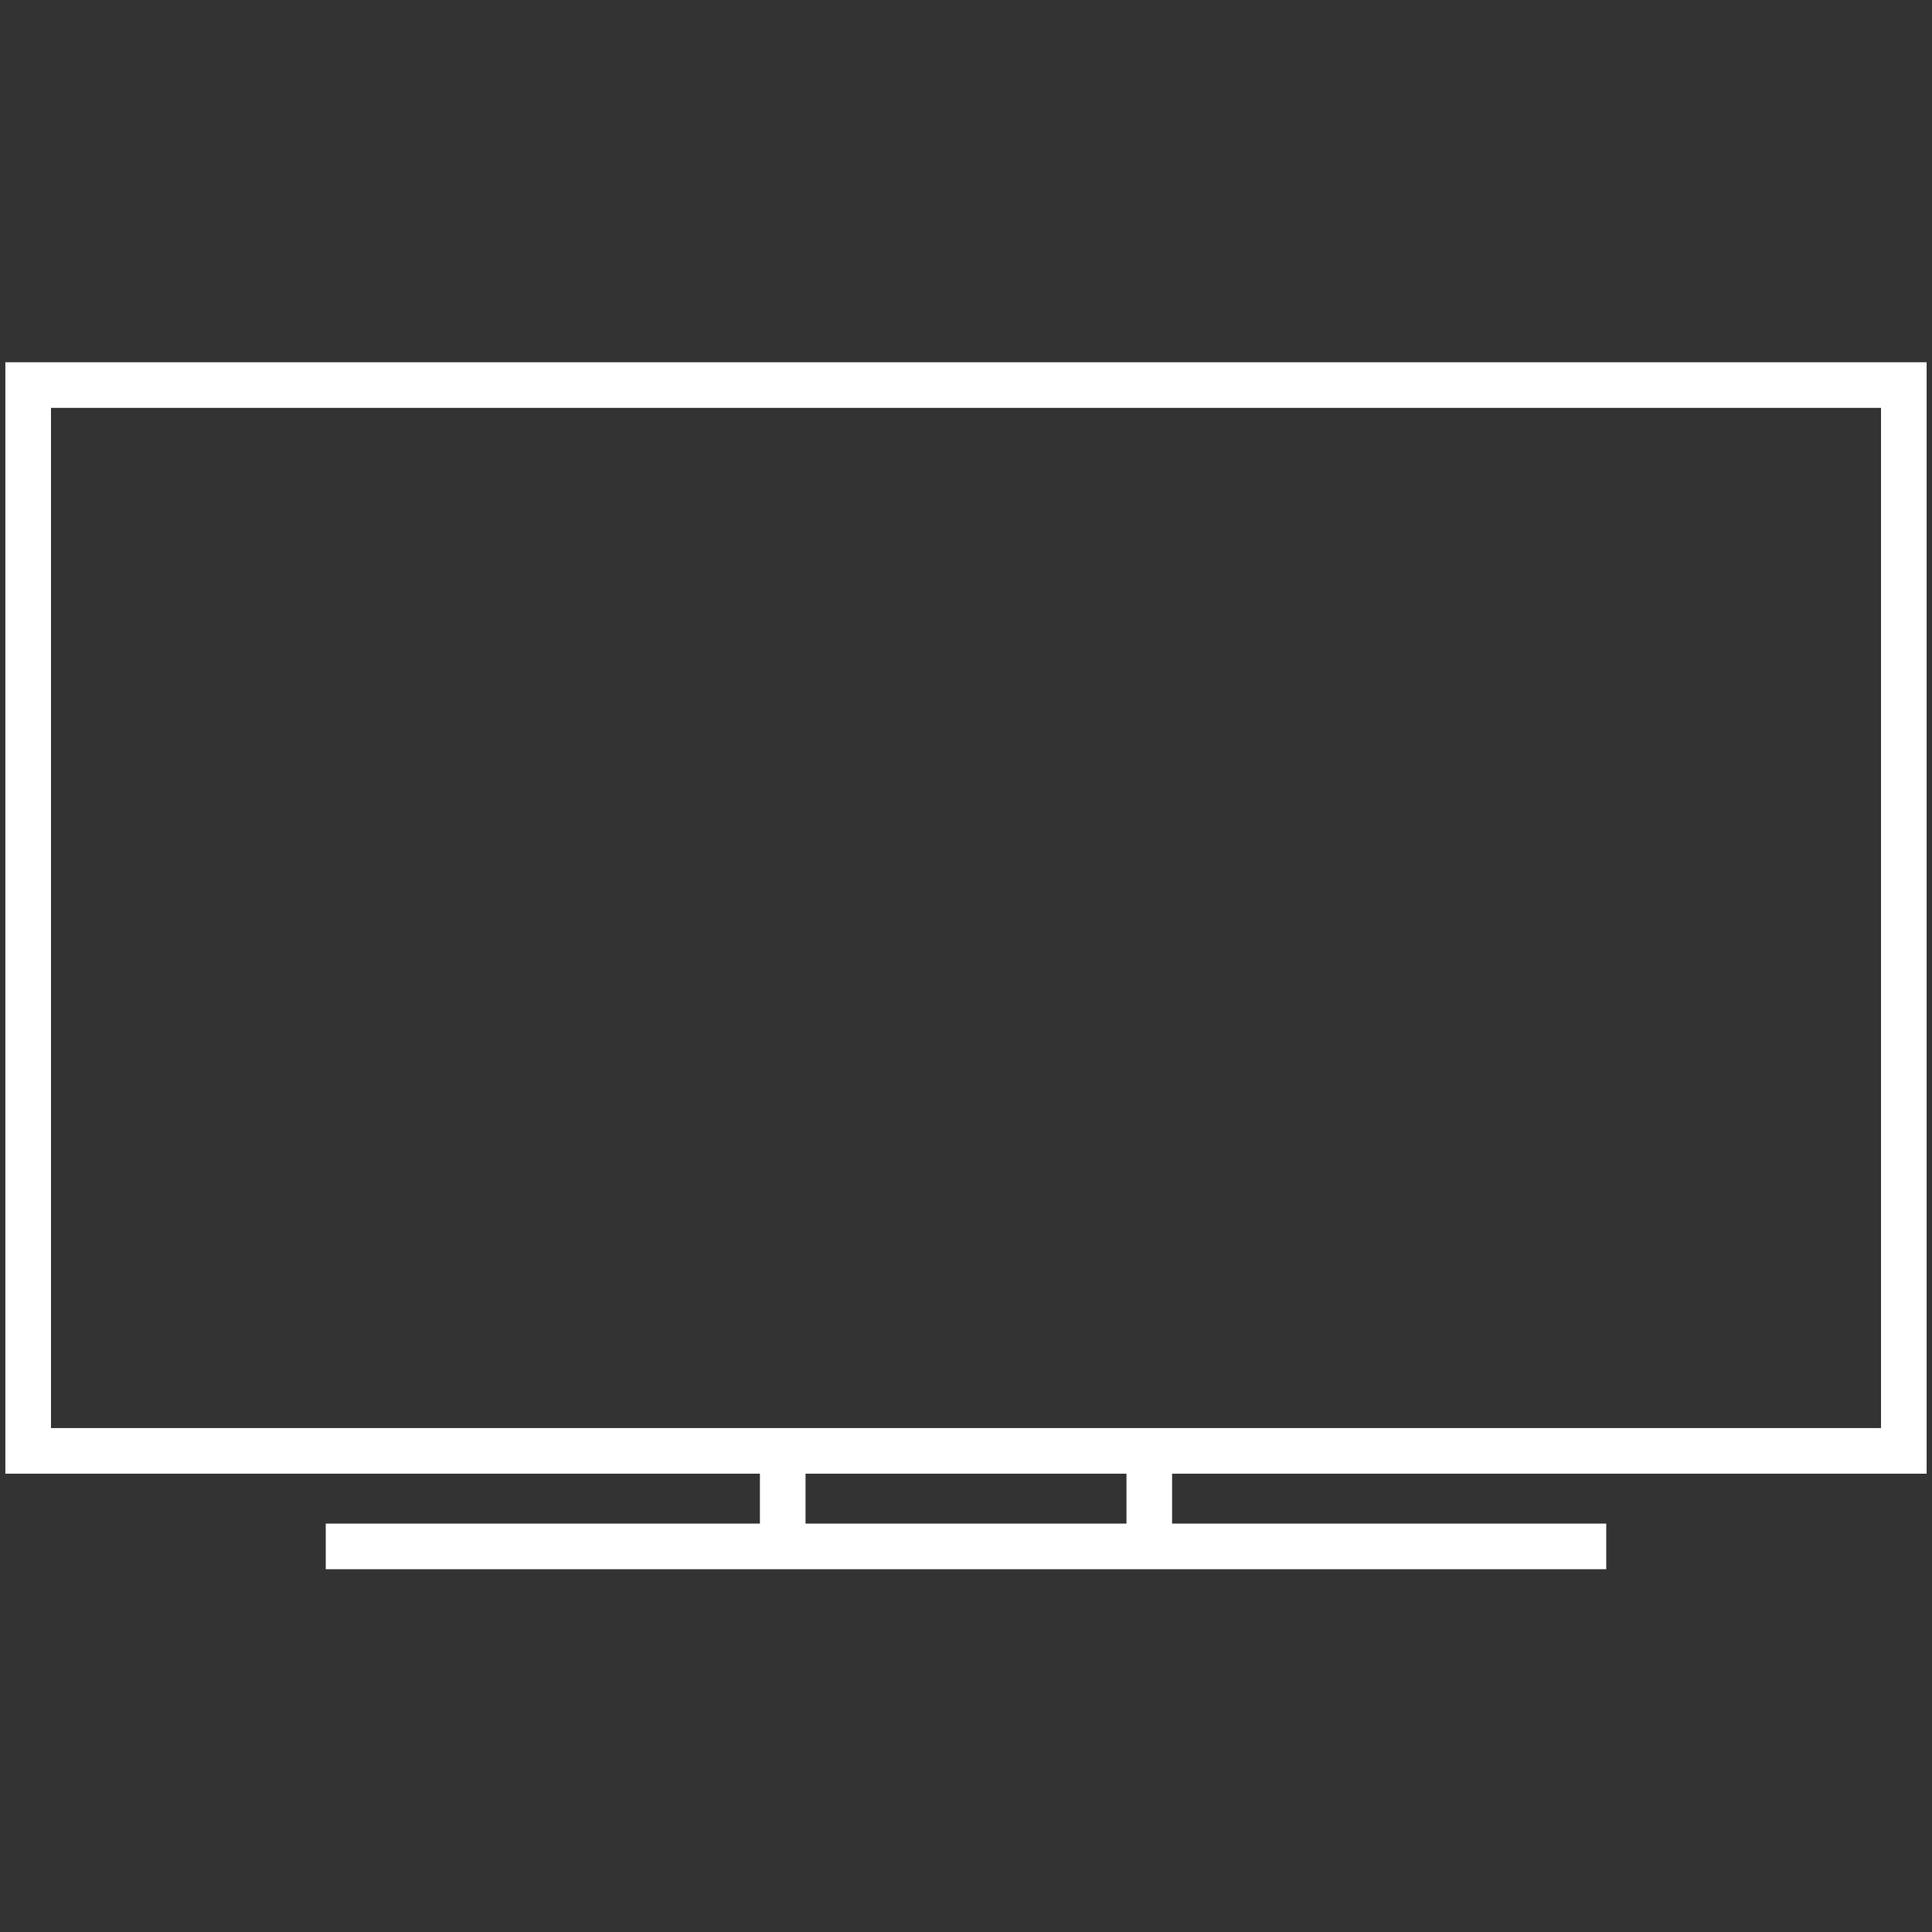
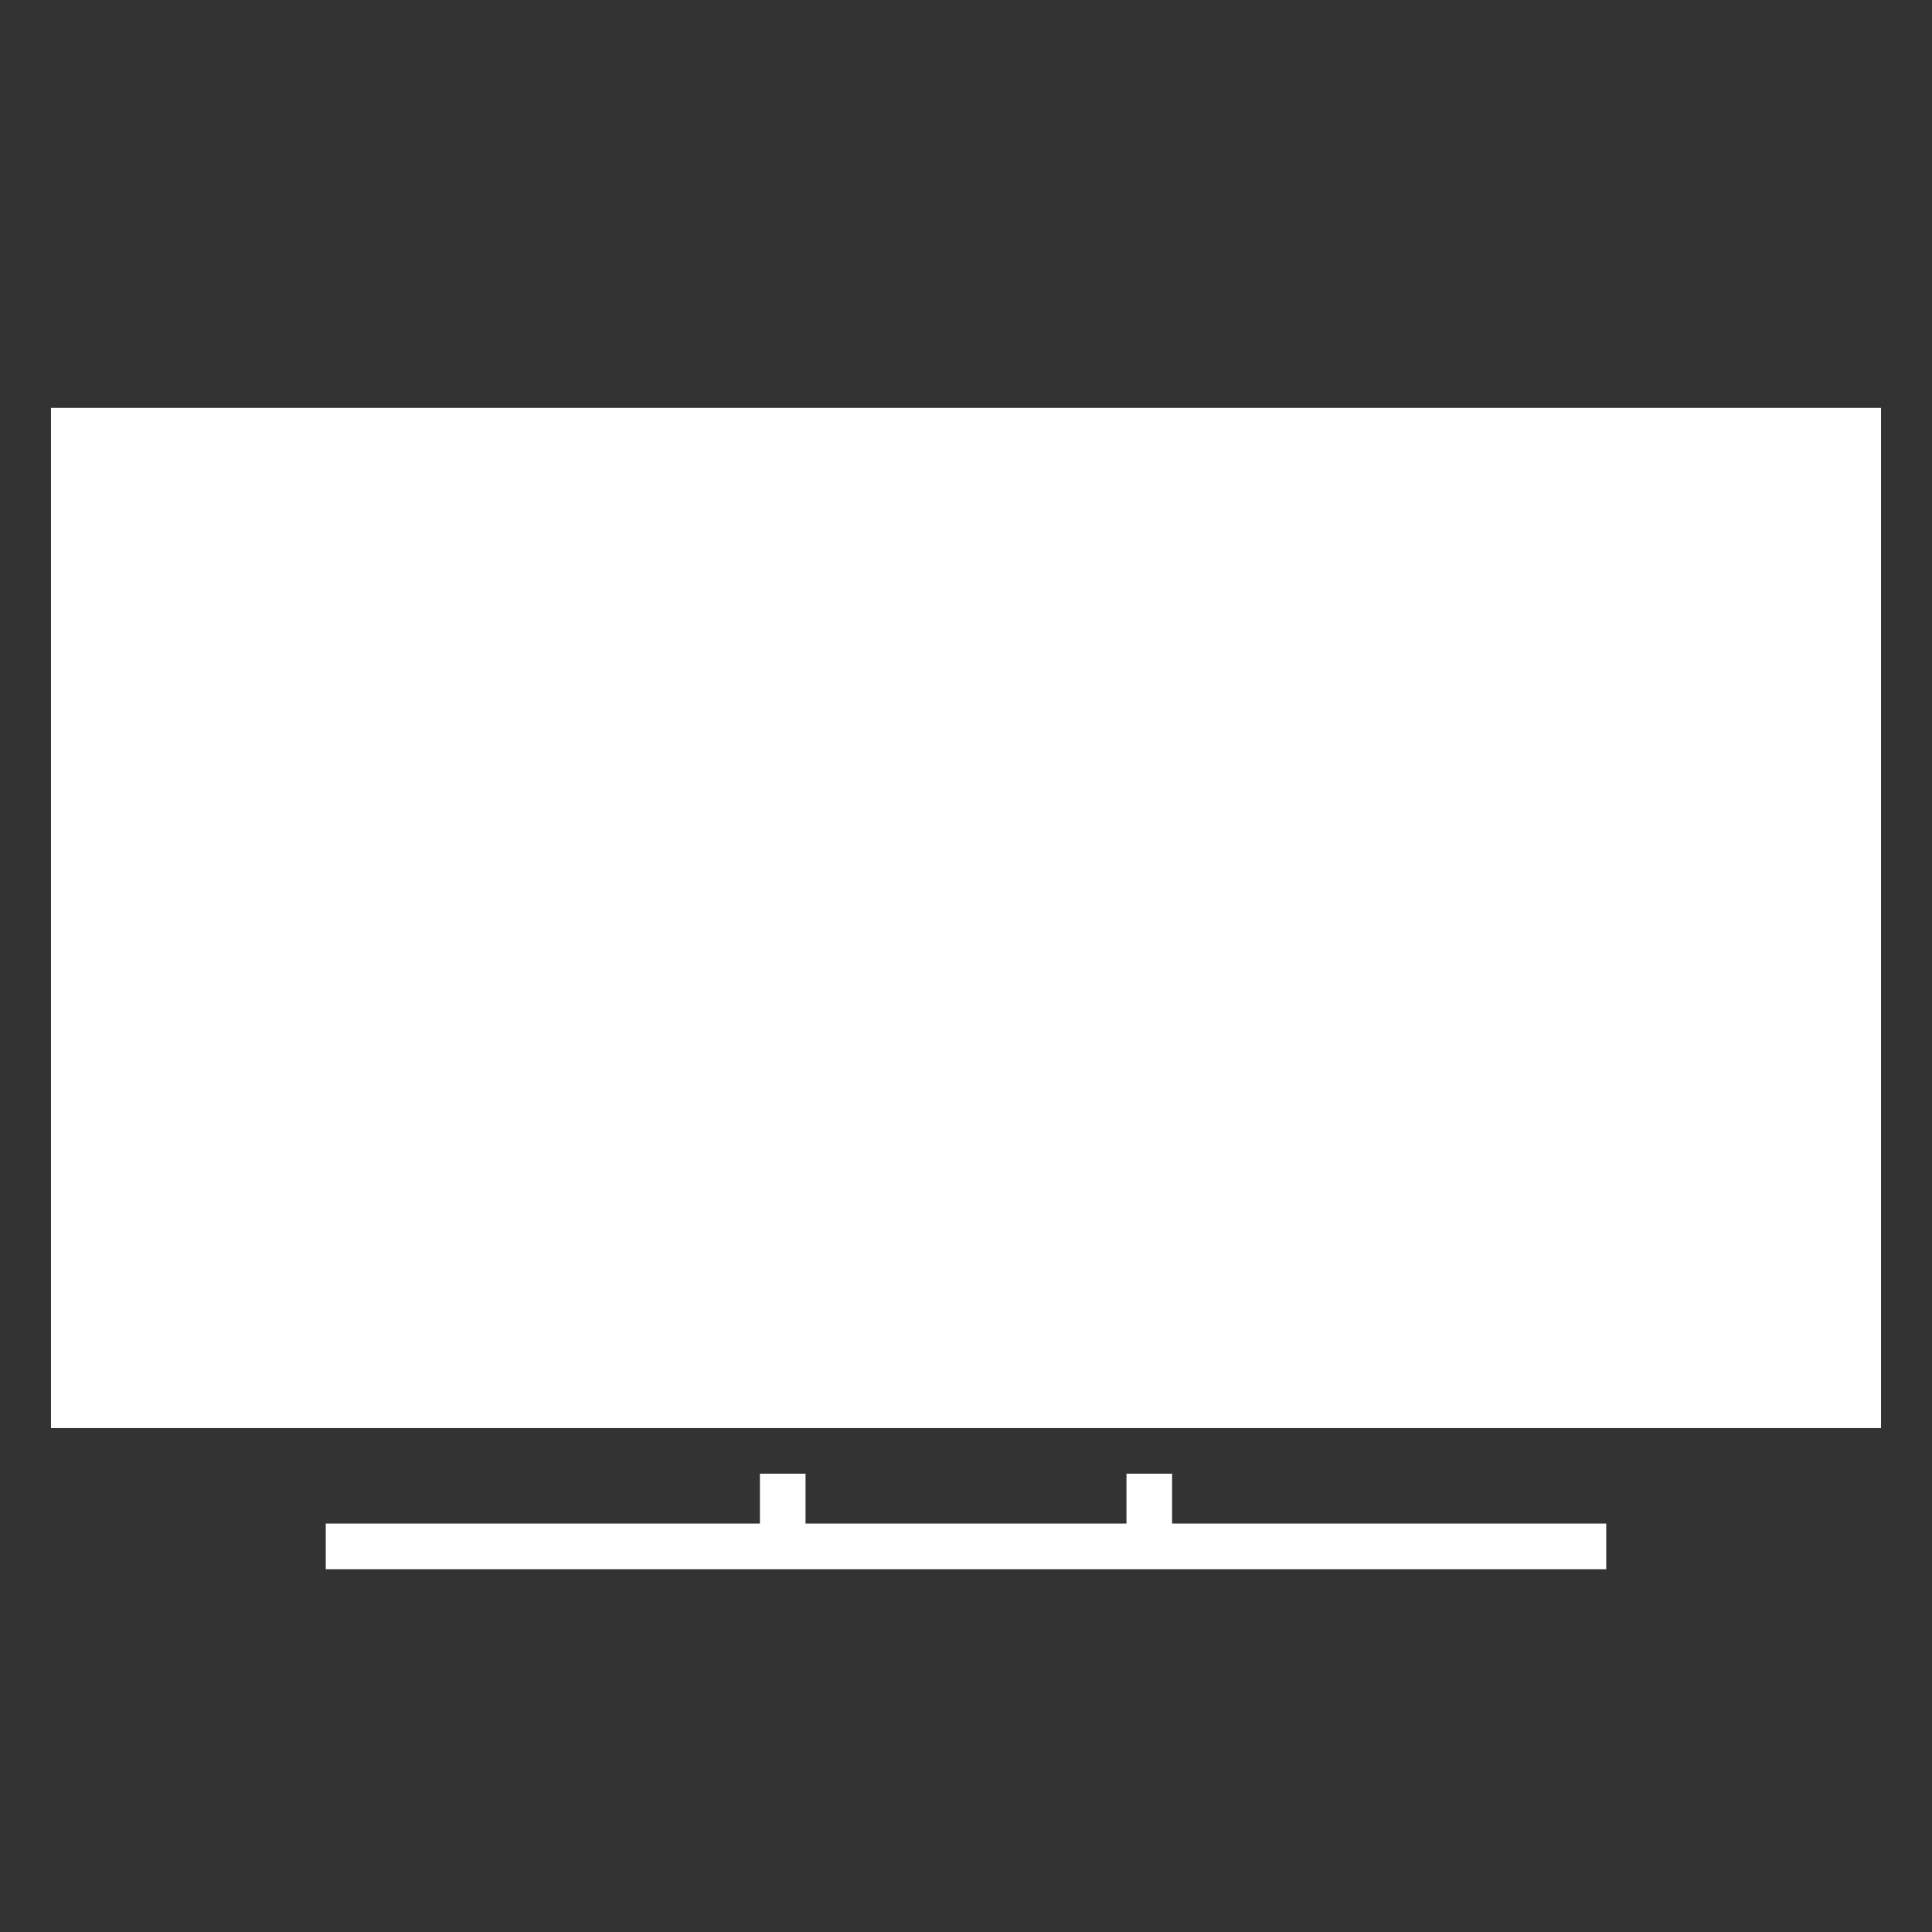
<svg xmlns="http://www.w3.org/2000/svg" id="Capa_1" viewBox="0 0 36 36">
  <rect x="0" y="0" width="36" height="36" fill="#333333" stroke="none" />
  <defs>
    <style>.cls-1{fill:#fff;}</style>
  </defs>
-   <path class="cls-1" d="M35.9,27.46V6.75H.1V27.46H14.16v.93H6.07v.85H29.93v-.85h-8.09v-.93h14.06ZM.95,26.61V7.6H35.05V26.61H.95Zm20.04,1.78h-5.98v-.93h5.98v.93Z" />
+   <path class="cls-1" d="M35.9,27.46V6.75V27.46H14.16v.93H6.07v.85H29.93v-.85h-8.09v-.93h14.06ZM.95,26.61V7.6H35.05V26.61H.95Zm20.04,1.78h-5.98v-.93h5.98v.93Z" />
</svg>